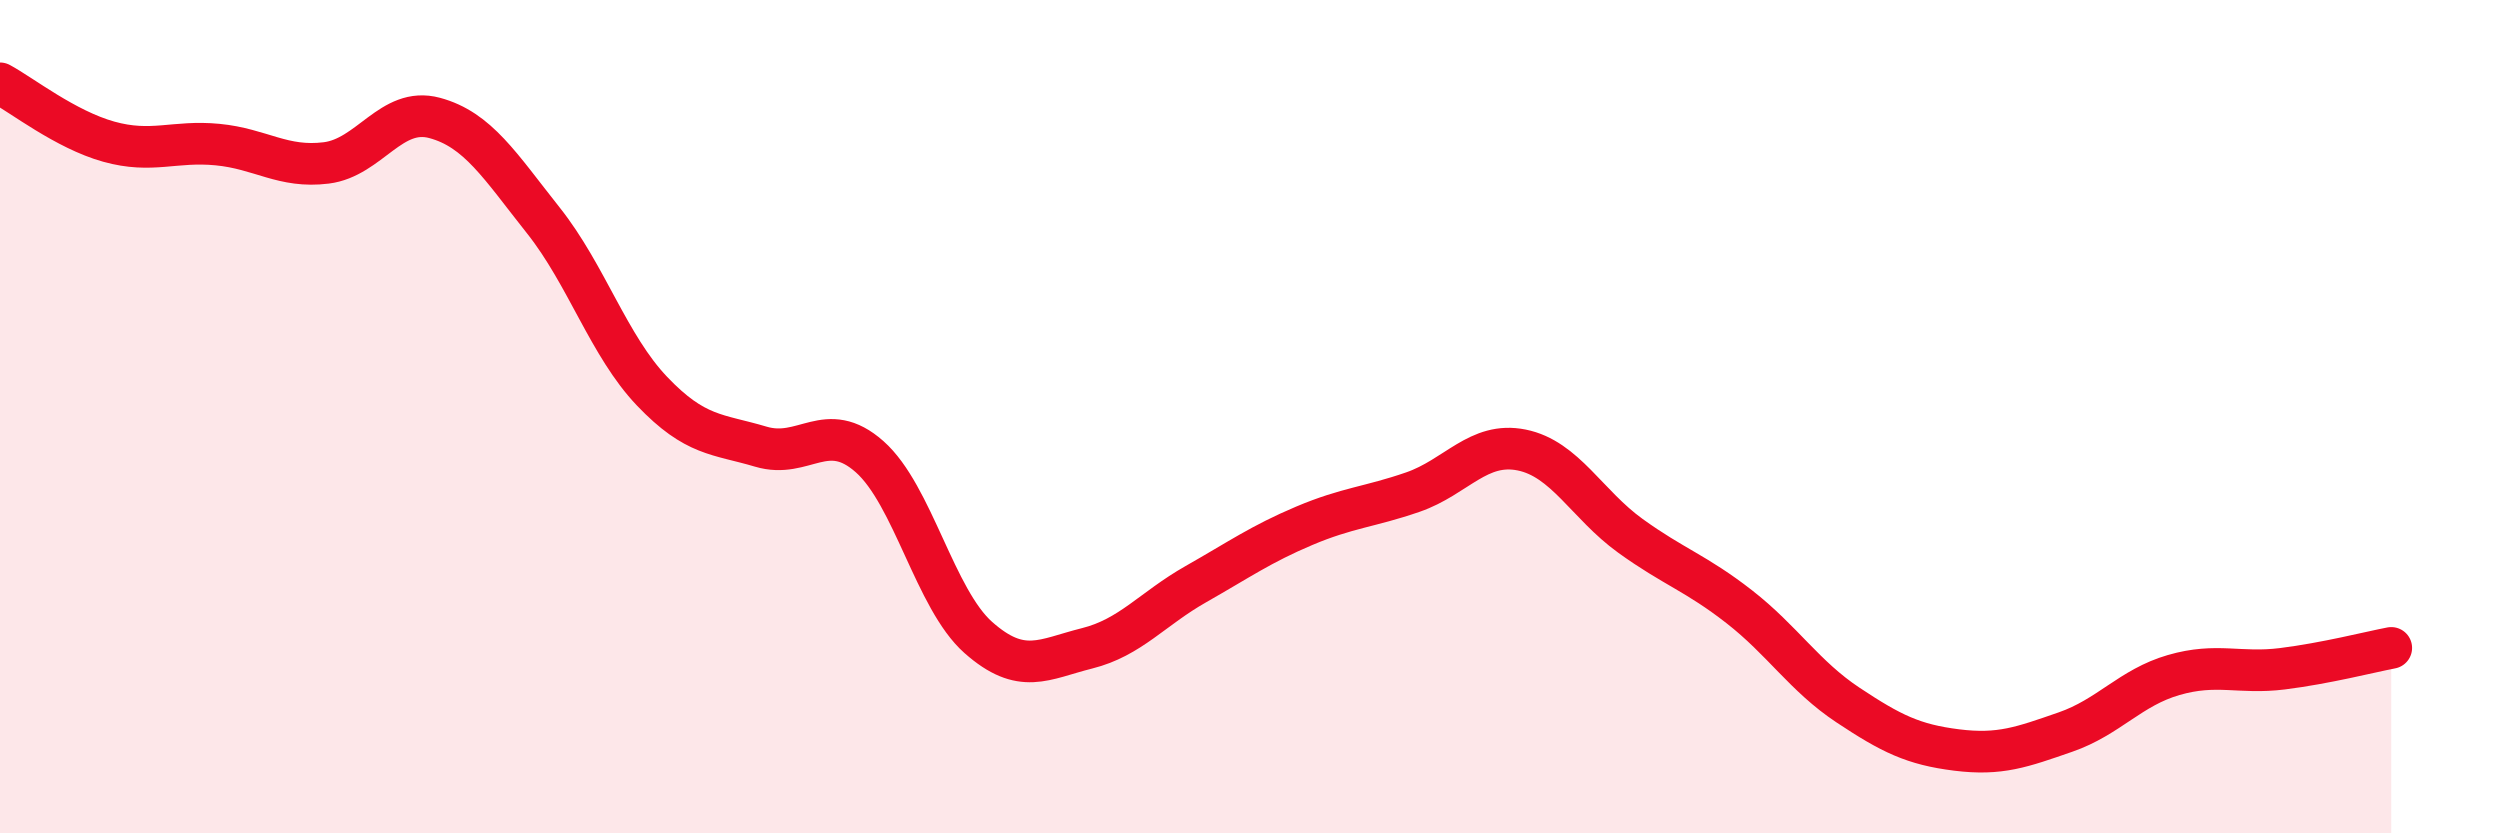
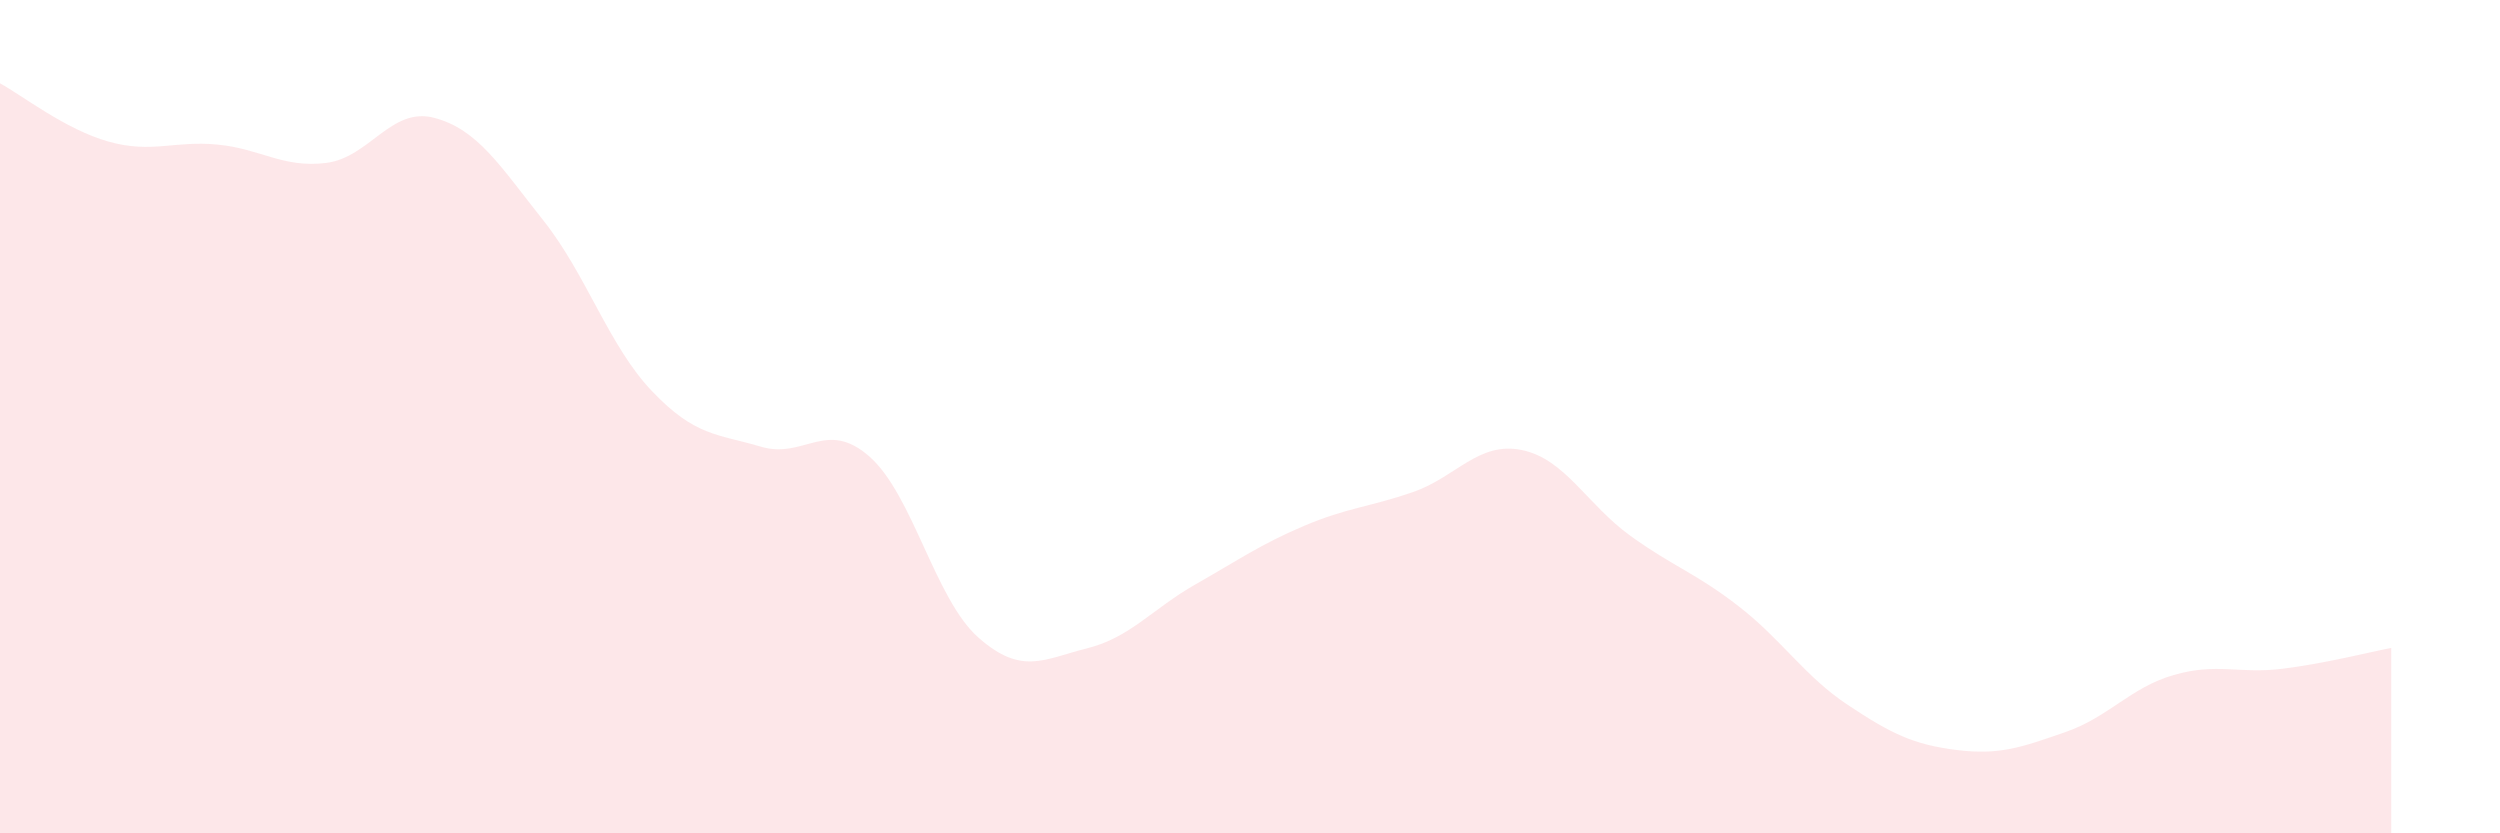
<svg xmlns="http://www.w3.org/2000/svg" width="60" height="20" viewBox="0 0 60 20">
  <path d="M 0,2 C 0.52,2.28 1.57,3.11 2.61,3.4 C 3.65,3.69 4.18,3.37 5.22,3.47 C 6.26,3.57 6.79,4.04 7.83,3.91 C 8.87,3.78 9.39,2.55 10.43,2.83 C 11.47,3.11 12,3.98 13.04,5.29 C 14.08,6.6 14.61,8.3 15.65,9.39 C 16.69,10.48 17.22,10.41 18.26,10.72 C 19.3,11.03 19.83,10.04 20.87,10.96 C 21.91,11.88 22.44,14.38 23.48,15.3 C 24.52,16.22 25.05,15.82 26.09,15.56 C 27.13,15.3 27.66,14.61 28.7,14.02 C 29.74,13.43 30.26,13.06 31.3,12.62 C 32.34,12.18 32.87,12.17 33.91,11.81 C 34.95,11.45 35.48,10.59 36.52,10.8 C 37.56,11.01 38.09,12.11 39.13,12.86 C 40.17,13.61 40.7,13.75 41.74,14.56 C 42.78,15.37 43.31,16.23 44.35,16.92 C 45.39,17.61 45.92,17.87 46.96,18 C 48,18.13 48.53,17.93 49.57,17.57 C 50.61,17.21 51.13,16.5 52.17,16.2 C 53.21,15.9 53.74,16.18 54.78,16.05 C 55.82,15.92 56.87,15.65 57.39,15.55L57.39 20L0 20Z" fill="#EB0A25" opacity="0.1" stroke-linecap="round" stroke-linejoin="round" />
-   <path d="M 0,2 C 0.52,2.28 1.57,3.11 2.61,3.4 C 3.65,3.69 4.18,3.37 5.22,3.47 C 6.26,3.57 6.79,4.04 7.83,3.91 C 8.87,3.78 9.39,2.55 10.43,2.83 C 11.47,3.11 12,3.98 13.04,5.29 C 14.08,6.6 14.61,8.3 15.65,9.39 C 16.69,10.48 17.22,10.41 18.26,10.72 C 19.3,11.03 19.83,10.04 20.87,10.96 C 21.91,11.88 22.44,14.38 23.48,15.3 C 24.52,16.22 25.05,15.82 26.09,15.56 C 27.13,15.3 27.66,14.61 28.7,14.02 C 29.74,13.43 30.26,13.06 31.3,12.62 C 32.34,12.18 32.87,12.17 33.91,11.81 C 34.95,11.45 35.48,10.59 36.52,10.8 C 37.56,11.01 38.09,12.11 39.13,12.86 C 40.17,13.61 40.7,13.75 41.74,14.56 C 42.78,15.37 43.31,16.23 44.35,16.92 C 45.39,17.61 45.92,17.87 46.96,18 C 48,18.13 48.53,17.93 49.57,17.57 C 50.61,17.21 51.13,16.5 52.17,16.2 C 53.21,15.9 53.74,16.18 54.78,16.05 C 55.82,15.92 56.87,15.65 57.39,15.55" stroke="#EB0A25" stroke-width="1" fill="none" stroke-linecap="round" stroke-linejoin="round" />
</svg>